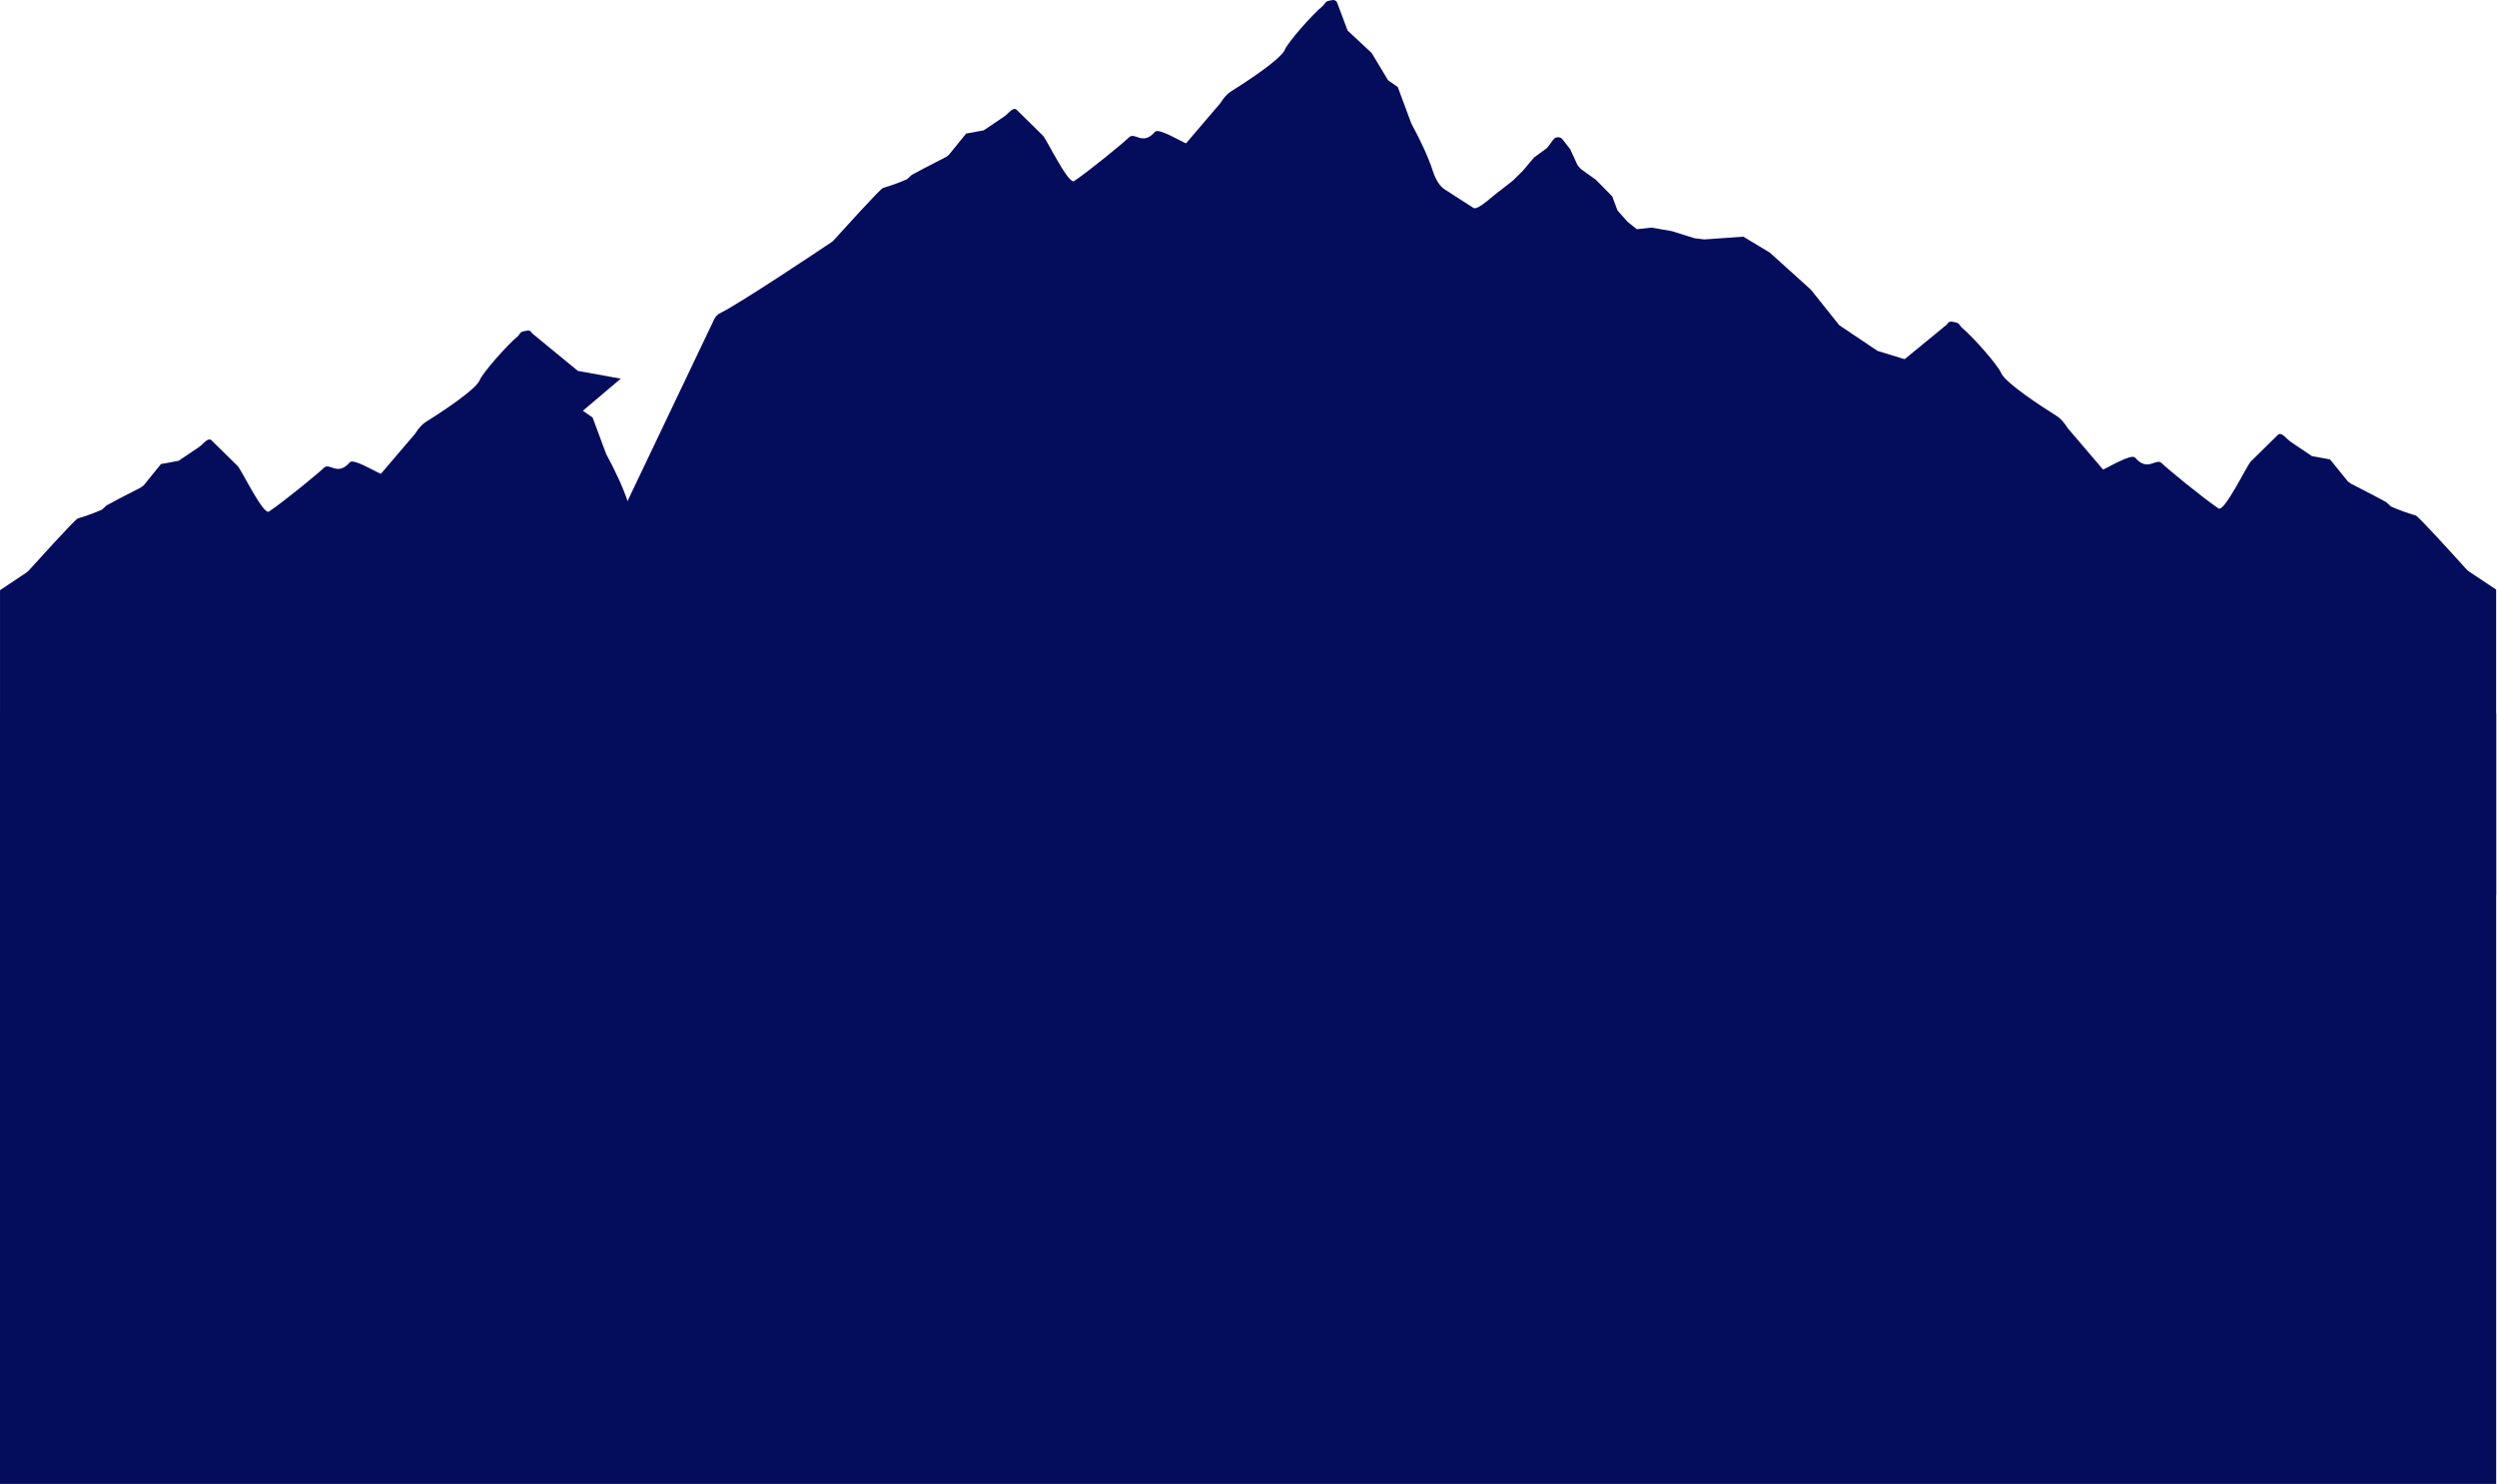
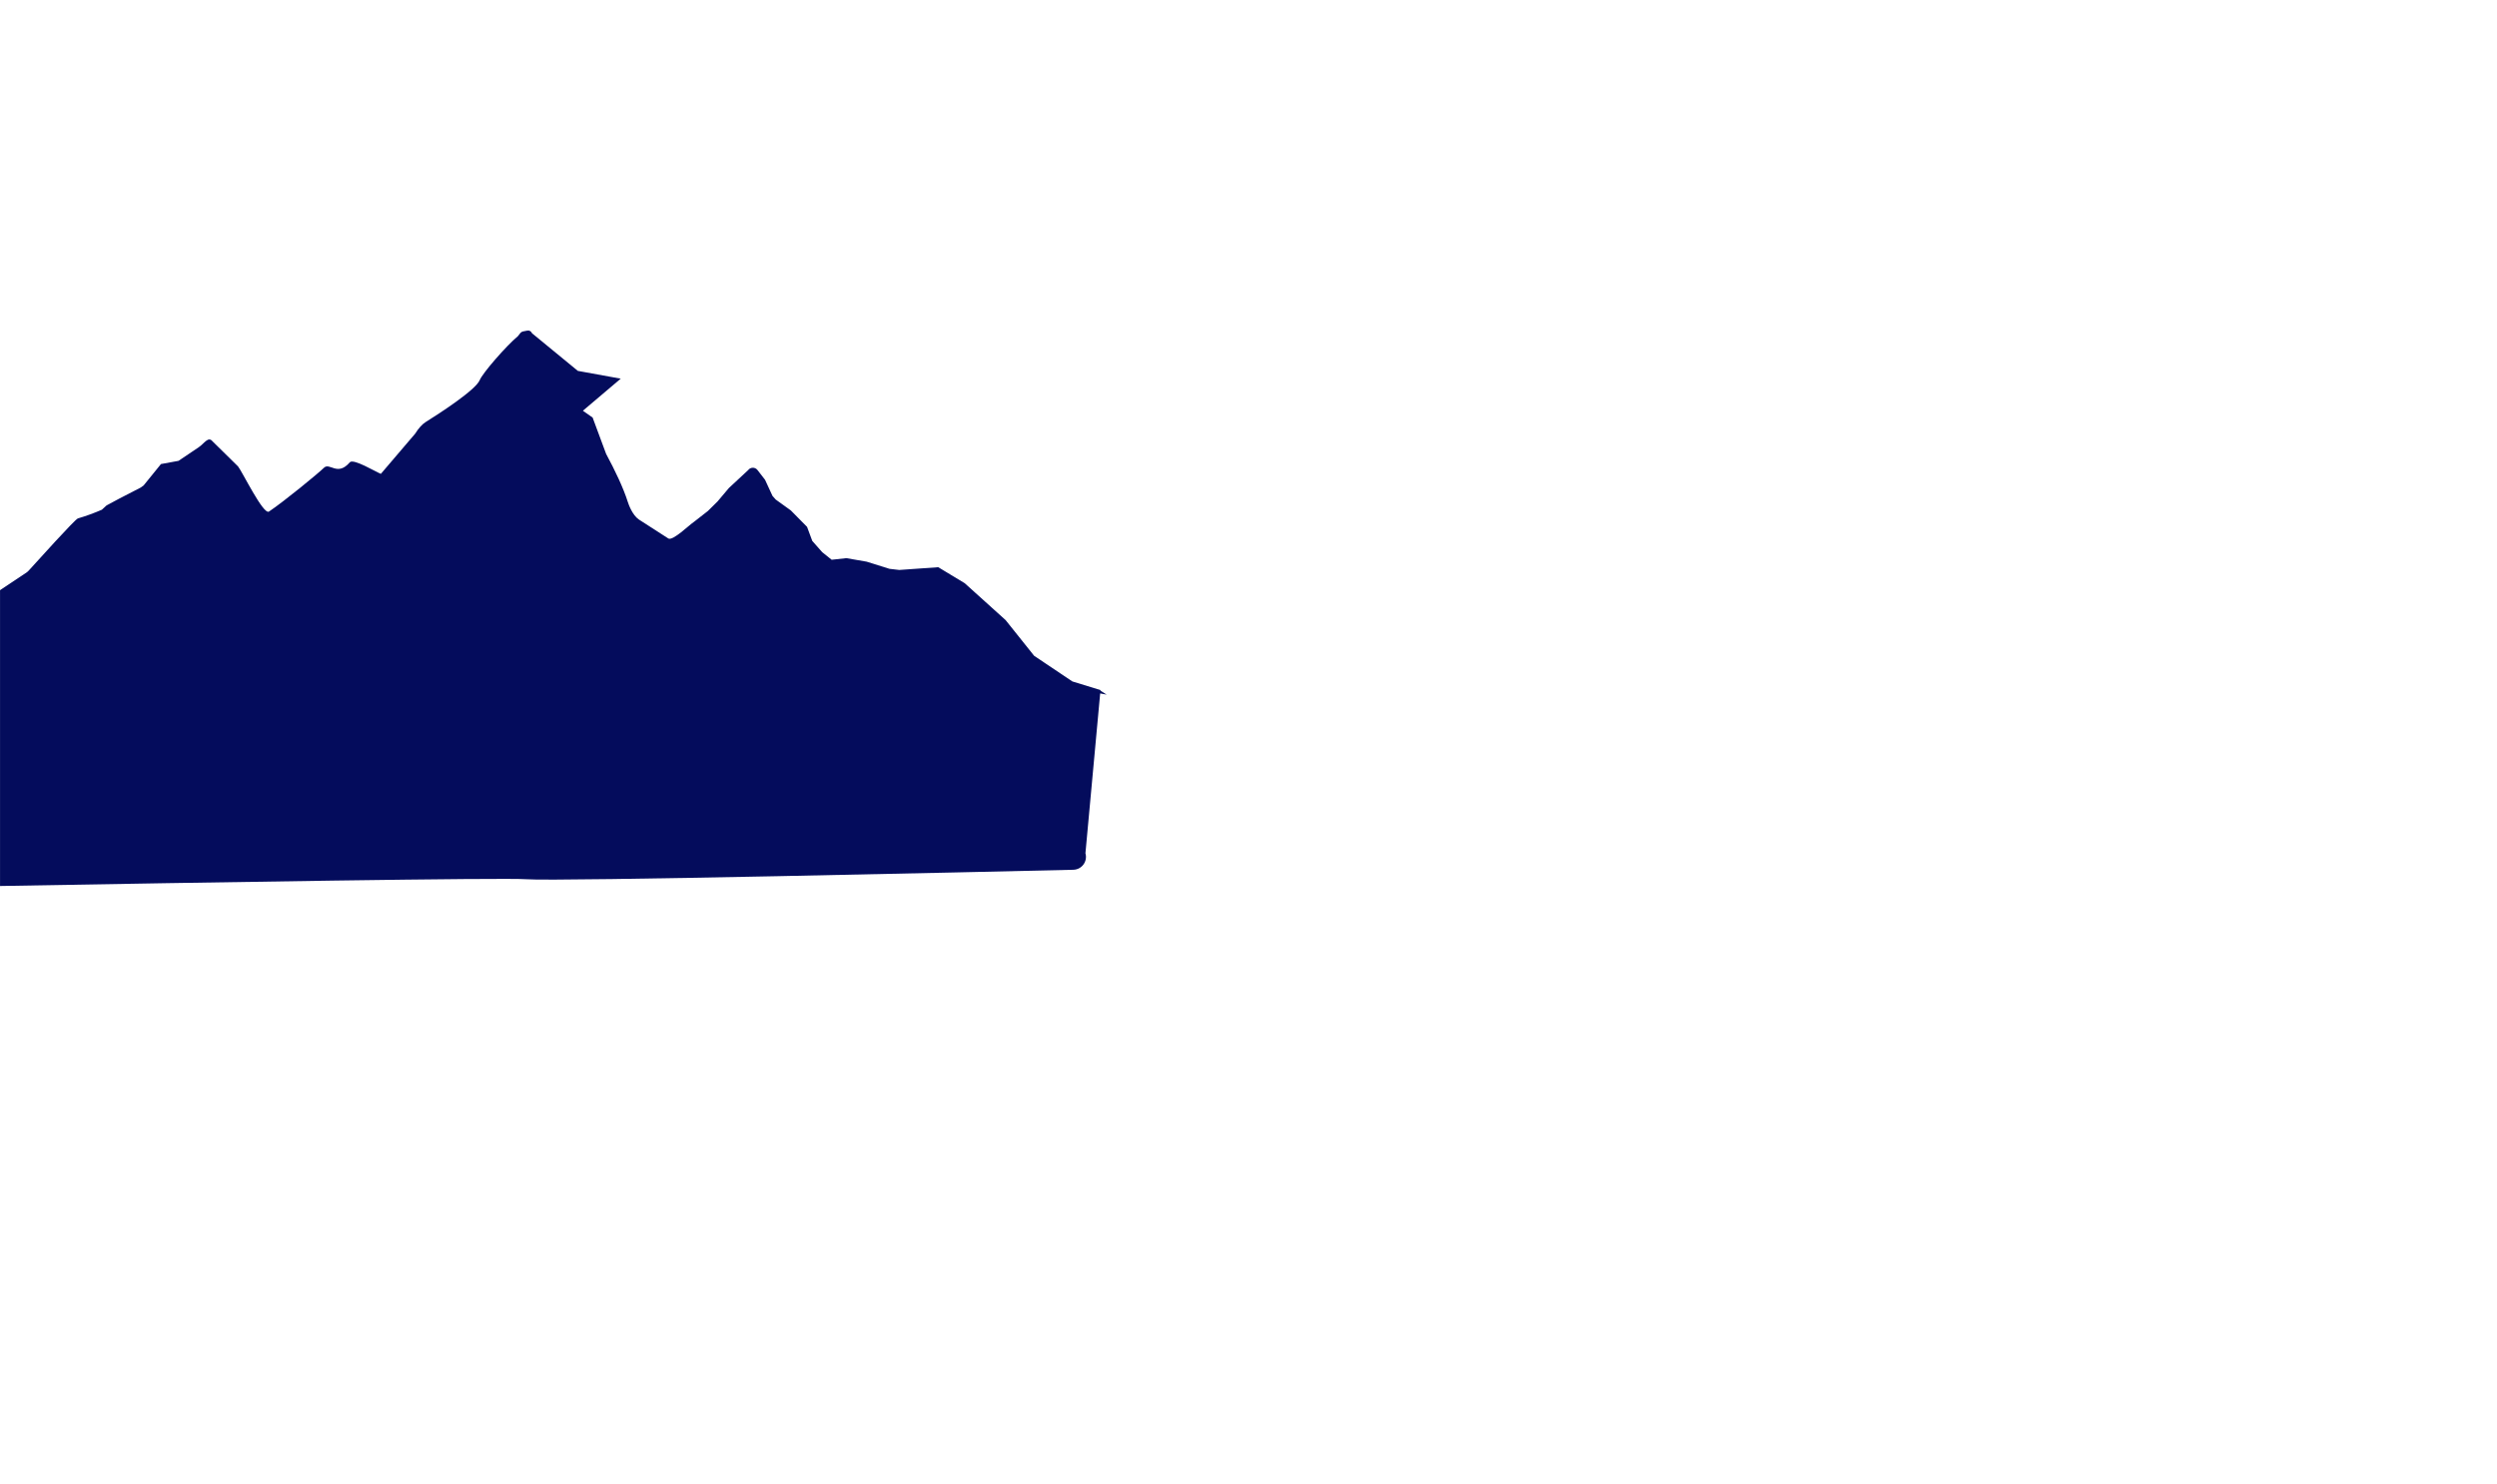
<svg xmlns="http://www.w3.org/2000/svg" width="1524" height="906" viewBox="0 0 1524 906" fill="none">
-   <path d="M0 360.255C7.81 355.085 13.94 350.984 16.05 349.574C16.58 349.224 17.05 348.804 17.48 348.344C22.34 343.014 45.77 316.975 47.54 316.455C52.85 314.895 57.71 313.075 62.16 311.145L65.03 308.525L72.63 304.444L85.89 297.605C86.5 297.165 87.09 296.734 87.65 296.324L98.24 283.265L108.96 281.305L121.27 273.015C124.66 270.735 127.09 266.174 129.67 269.344L145.29 284.714C147.86 287.884 160.78 314.545 164.16 312.265C173.58 305.935 194.42 288.795 197.71 285.545C201.22 282.085 205.94 291.014 213.48 282.214C215.65 279.684 229.34 288.055 232.45 289.255L253.36 264.755C255.54 261.315 257.66 258.965 259.77 257.645C268.31 252.295 290.35 238.045 292.8 232.015C294.54 227.755 308.78 211.304 316.18 205.114L317.43 203.495C317.92 202.855 318.63 202.415 319.43 202.265L321.83 201.805C323.05 201.565 324.26 202.245 324.7 203.415L352.68 226.395L378.86 231.145L355.76 250.725L361.7 254.895L369.93 277.065C375.31 287.015 380.38 297.615 383.22 306.535C383.61 307.755 385.88 314.385 390 317.165L407.83 328.645C410.43 330.595 420.97 320.125 423.73 318.415L432.04 311.924L437.93 306.114L444.87 297.895L452.83 292.094L456.63 286.964C458.03 285.064 460.86 285.034 462.31 286.904L466.94 292.875L471.47 302.694L473.46 304.944L482.66 311.565L492.58 321.614L495.76 330.185L501.87 337.105L507.6 341.685L516.56 340.705L528.94 342.855L542.86 347.214L548.83 347.915L572.64 346.234L588.76 355.975L613.75 378.515L631.17 400.315L654.48 415.955L671.66 421.234L671.63 421.585L675.43 424.015L671.47 423.285L662.48 520.824C663.93 525.804 660.28 530.804 655.1 530.924C599.9 532.214 340.03 538.165 321.23 536.705C307.71 535.655 127.34 538.595 0.02 540.835V360.255H0Z" fill="#040C5C" />
-   <path d="M1523.5 435.5L1292.26 311.824H268.06L0 434.5V905.805H1523.5V435.5Z" fill="#040C5C" />
-   <path d="M1523.5 359.899C1515.44 354.562 1509.11 350.33 1506.93 348.875C1506.38 348.513 1505.9 348.08 1505.45 347.605C1500.44 342.103 1476.25 315.225 1474.43 314.688C1468.95 313.078 1463.93 311.199 1459.34 309.207L1456.37 306.503L1448.53 302.291L1434.84 295.231C1434.21 294.777 1433.6 294.333 1433.02 293.909L1422.09 280.429L1411.03 278.406L1398.32 269.849C1394.82 267.495 1392.31 262.788 1389.65 266.06L1373.53 281.925C1370.88 285.198 1357.54 312.717 1354.05 310.363C1344.33 303.829 1322.82 286.137 1319.42 282.782C1315.8 279.211 1310.92 288.428 1303.14 279.345C1300.9 276.733 1286.77 285.373 1283.56 286.612L1261.98 261.323C1259.73 257.772 1257.54 255.346 1255.36 253.984C1246.55 248.461 1223.8 233.752 1221.27 227.528C1219.47 223.131 1204.77 206.151 1197.13 199.761L1195.84 198.09C1195.34 197.429 1194.6 196.975 1193.78 196.82L1191.3 196.345C1190.04 196.097 1188.79 196.799 1188.34 198.007L1159.46 221.727L1132.43 226.63L1156.28 246.841L1150.15 251.145L1141.65 274.029C1136.1 284.3 1130.87 295.241 1127.93 304.449C1127.53 305.708 1125.19 312.551 1120.94 315.421L1102.53 327.271C1099.85 329.284 1088.97 318.476 1086.12 316.711L1077.54 310.012L1071.46 304.015L1064.3 295.53L1056.08 289.543L1052.16 284.248C1050.71 282.287 1047.79 282.256 1046.3 284.186L1041.52 290.349L1036.84 300.485L1034.79 302.807L1025.29 309.64L1015.05 320.014L1011.77 328.86L1005.46 336.003L999.547 340.731L990.298 339.719L977.52 341.938L963.151 346.439L956.989 347.161L932.412 345.427L915.773 355.481L889.978 378.747L871.997 401.249L847.936 417.393L830.202 422.843L830.233 423.204L826.311 425.713L830.399 424.959L839.678 525.641C838.181 530.781 841.949 535.942 847.296 536.066C904.274 537.398 1172.51 543.54 1191.92 542.033C1205.88 540.949 1392.06 543.984 1523.48 546.296V359.899H1523.5Z" fill="#040C5C" />
-   <path d="M1166.85 222.245L1163.05 219.815L1163.08 219.464L1145.9 214.185L1122.59 198.545L1105.17 176.745L1080.18 154.205L1064.06 144.464L1040.25 146.145L1034.28 145.444L1020.36 141.085L1007.98 138.935L999.02 139.915L993.29 135.335L987.18 128.415L984 119.844L974.08 109.795L964.88 103.174L962.89 100.924L958.36 91.105L953.73 85.134C952.28 83.274 949.46 83.304 948.05 85.194L944.25 90.324L936.29 96.125L929.35 104.344L923.46 110.165L915.15 116.654C912.39 118.364 901.849 128.824 899.25 126.884L881.42 115.404C877.31 112.624 875.03 105.994 874.639 104.774C871.799 95.855 866.73 85.255 861.35 75.305L853.119 53.134L847.179 48.964L837.189 32.375L822.47 18.625L816.119 1.654C815.679 0.494 814.469 -0.185 813.249 0.045L810.85 0.504C810.06 0.654 809.35 1.094 808.85 1.734L807.6 3.364C800.21 9.554 785.96 26.005 784.22 30.265C781.76 36.295 759.729 50.545 751.189 55.895C749.089 57.215 746.96 59.565 744.78 63.005L723.869 87.504C720.749 86.305 707.07 77.934 704.9 80.464C697.359 89.254 692.639 80.325 689.129 83.794C685.839 87.044 665 104.185 655.579 110.515C652.189 112.795 639.28 86.134 636.71 82.964L621.09 67.605C618.51 64.435 616.079 68.984 612.689 71.275L600.379 79.564L589.66 81.525L579.069 94.585C578.509 94.995 577.909 95.424 577.309 95.864L564.05 102.705L556.449 106.785L553.579 109.404C549.13 111.344 544.27 113.154 538.96 114.714C537.189 115.234 513.76 141.275 508.9 146.605C508.47 147.075 508 147.485 507.47 147.835C500.62 152.425 451.47 185.324 439.62 191.094C438.01 191.884 436.71 193.175 435.94 194.795L371.56 329.844C369.04 335.144 372.959 341.244 378.819 341.134C449.819 339.814 793.77 333.505 812.639 334.975C831.439 336.435 1091.31 330.484 1146.51 329.194C1151.69 329.074 1155.35 324.074 1153.89 319.094L1162.88 221.555L1166.84 222.285L1166.85 222.245Z" fill="#040C5C" />
+   <path d="M0 360.255C7.81 355.085 13.94 350.984 16.05 349.574C16.58 349.224 17.05 348.804 17.48 348.344C22.34 343.014 45.77 316.975 47.54 316.455C52.85 314.895 57.71 313.075 62.16 311.145L65.03 308.525L72.63 304.444L85.89 297.605C86.5 297.165 87.09 296.734 87.65 296.324L98.24 283.265L108.96 281.305L121.27 273.015C124.66 270.735 127.09 266.174 129.67 269.344L145.29 284.714C147.86 287.884 160.78 314.545 164.16 312.265C173.58 305.935 194.42 288.795 197.71 285.545C201.22 282.085 205.94 291.014 213.48 282.214C215.65 279.684 229.34 288.055 232.45 289.255L253.36 264.755C255.54 261.315 257.66 258.965 259.77 257.645C268.31 252.295 290.35 238.045 292.8 232.015C294.54 227.755 308.78 211.304 316.18 205.114L317.43 203.495C317.92 202.855 318.63 202.415 319.43 202.265L321.83 201.805C323.05 201.565 324.26 202.245 324.7 203.415L352.68 226.395L378.86 231.145L355.76 250.725L361.7 254.895L369.93 277.065C375.31 287.015 380.38 297.615 383.22 306.535C383.61 307.755 385.88 314.385 390 317.165L407.83 328.645C410.43 330.595 420.97 320.125 423.73 318.415L432.04 311.924L437.93 306.114L444.87 297.895L456.63 286.964C458.03 285.064 460.86 285.034 462.31 286.904L466.94 292.875L471.47 302.694L473.46 304.944L482.66 311.565L492.58 321.614L495.76 330.185L501.87 337.105L507.6 341.685L516.56 340.705L528.94 342.855L542.86 347.214L548.83 347.915L572.64 346.234L588.76 355.975L613.75 378.515L631.17 400.315L654.48 415.955L671.66 421.234L671.63 421.585L675.43 424.015L671.47 423.285L662.48 520.824C663.93 525.804 660.28 530.804 655.1 530.924C599.9 532.214 340.03 538.165 321.23 536.705C307.71 535.655 127.34 538.595 0.02 540.835V360.255H0Z" fill="#040C5C" />
</svg>